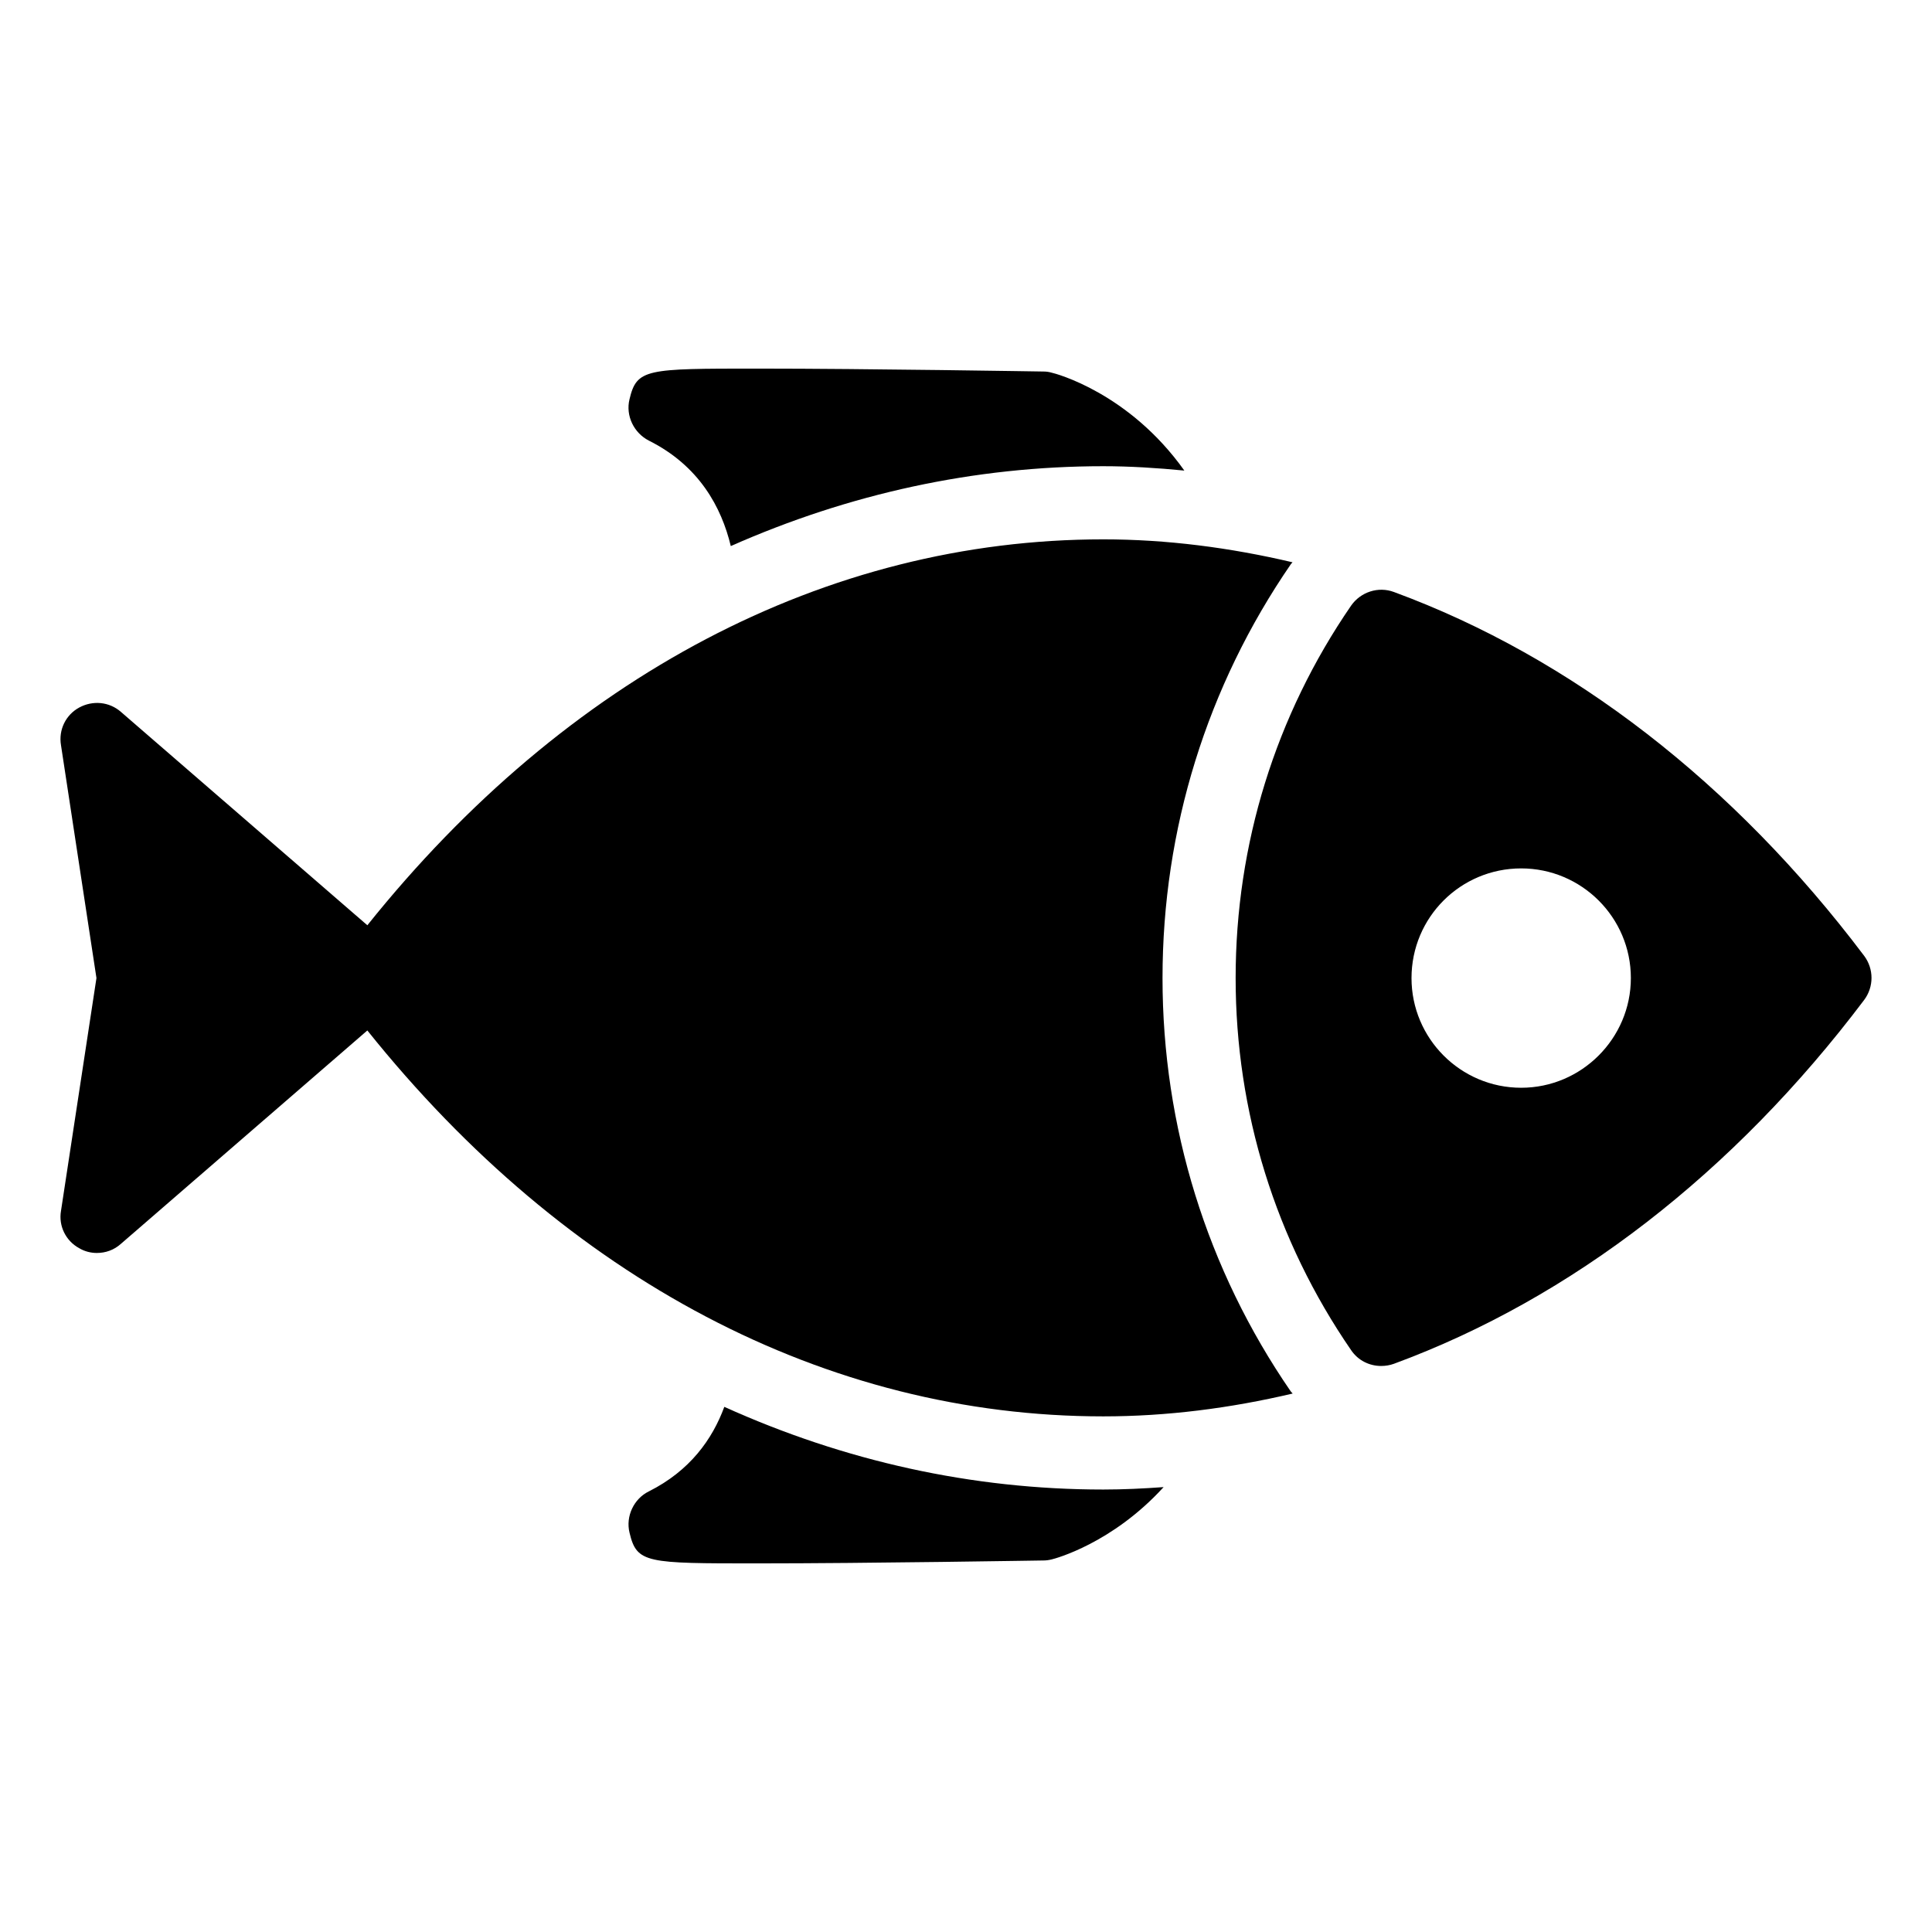
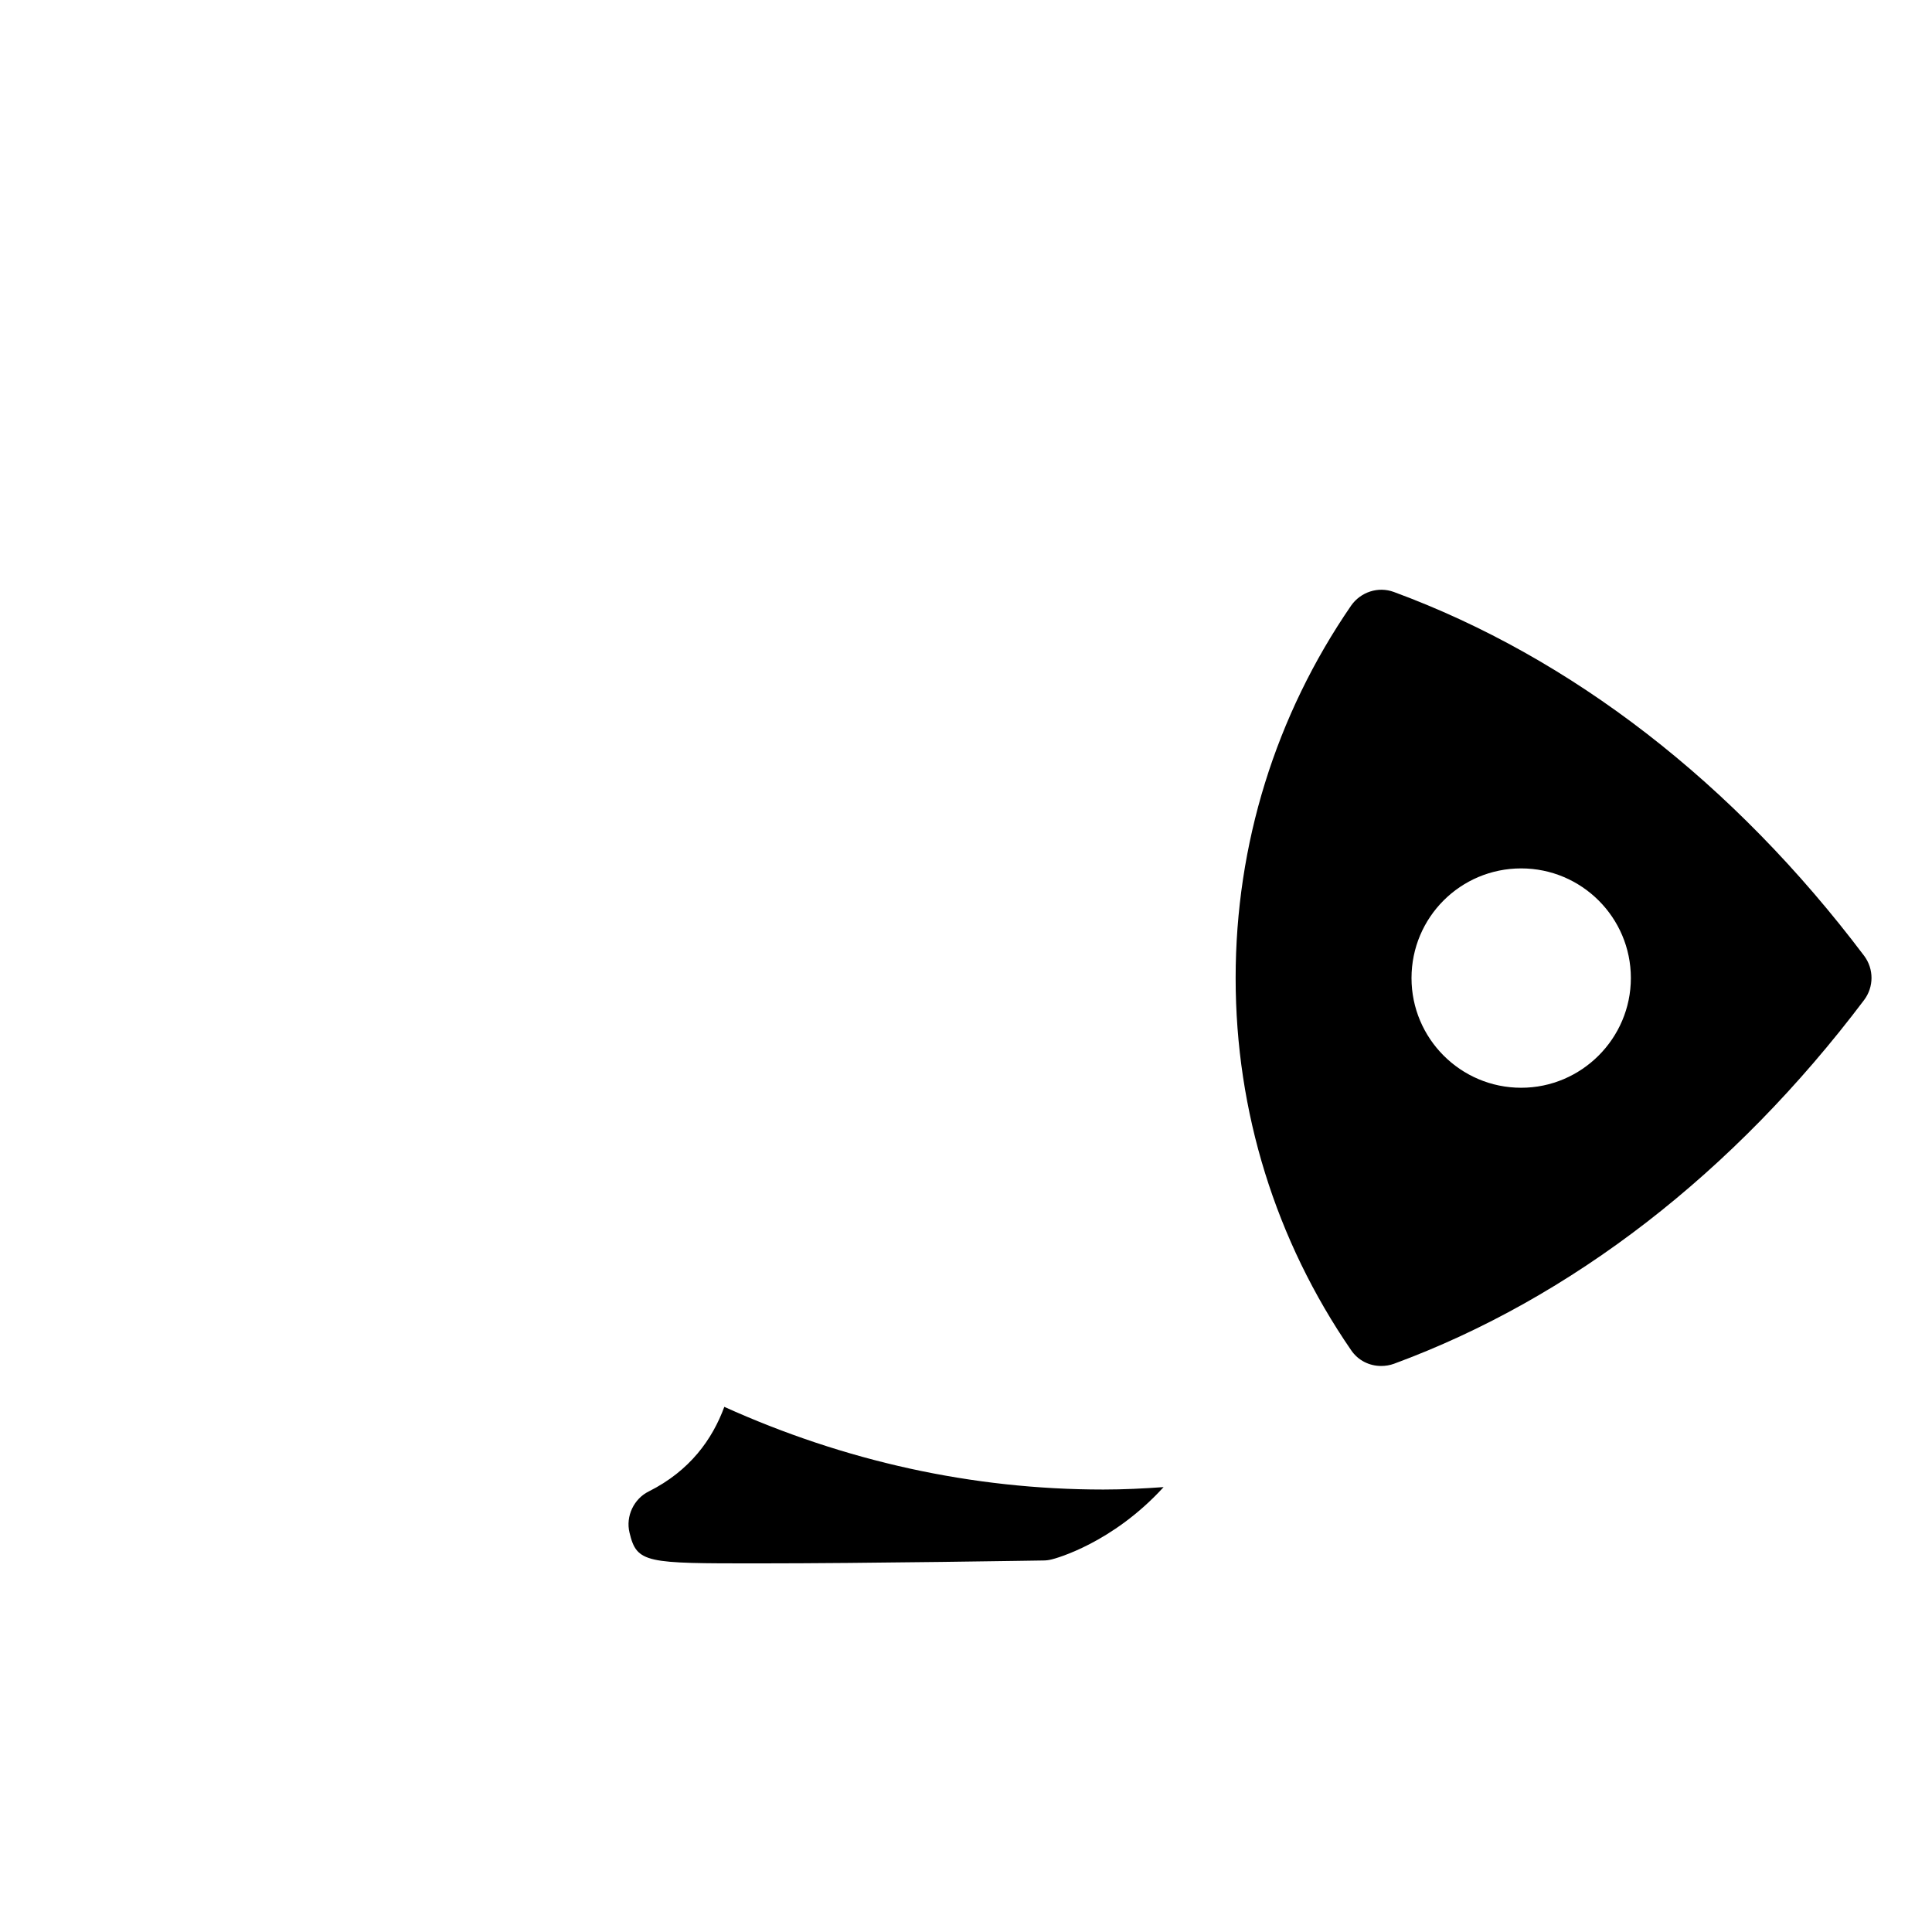
<svg xmlns="http://www.w3.org/2000/svg" fill="#000000" width="800px" height="800px" version="1.1" viewBox="144 144 512 512">
  <g>
    <path d="m638.01 397.29c-34.492-45.73-77.508-79.059-124.6-96.402-4.168-1.551-8.816 0-11.336 3.586-20.055 29.164-30.617 63.266-30.617 98.727 0 35.363 10.559 69.469 30.617 98.629 1.84 2.715 4.844 4.168 7.945 4.168 1.164 0 2.324-0.195 3.391-0.582 47.086-17.344 90.105-50.672 124.6-96.402 2.613-3.488 2.613-8.234 0-11.723zm-90.879 34.977c-16.082 0-29.066-13.078-29.066-29.066 0-16.082 12.984-29.066 29.066-29.066 15.984 0 29.066 12.984 29.066 29.066-0.004 15.988-13.082 29.066-29.066 29.066z" />
-     <path d="m315.96 260.77c13.32 6.66 19.242 17.656 21.707 27.945 31.305-13.855 64.527-21.164 98.719-21.164 7.043 0 14.227 0.453 21.477 1.156-14.672-20.625-34.133-25.738-35.234-25.961-0.68-0.195-1.355-0.289-2.133-0.289-0.484 0-46.41-0.773-75.766-0.773-29.551 0-31.973 0-33.91 8.141-1.062 4.356 1.168 8.91 5.141 10.945z" />
+     <path d="m315.96 260.77z" />
    <path d="m335.95 516.83c-3.172 8.605-9.098 16.926-19.988 22.398-3.973 1.938-6.199 6.59-5.133 10.949 1.938 8.137 4.359 8.137 33.91 8.137 29.355 0 75.281-0.773 75.766-0.773 0.773 0 1.453-0.098 2.227-0.289 0.879-0.203 15.988-4.199 29.637-19.156-5.371 0.387-10.707 0.645-15.977 0.645-34.82 0-68.641-7.555-100.44-21.91z" />
-     <path d="m452.08 403.2c0-39.406 11.766-77.344 34.027-109.71 0.125-0.18 0.297-0.301 0.426-0.477-16.531-3.887-33.305-6.078-50.152-6.078-73.371 0-142.22 36.328-195.03 102.27l-65.301-56.543c-3.102-2.715-7.461-3.102-11.043-1.164-3.586 1.938-5.523 5.91-4.844 9.98l9.398 61.715-9.398 61.715c-0.68 3.973 1.258 7.945 4.844 9.883 1.453 0.871 3.102 1.258 4.648 1.258 2.324 0 4.555-0.773 6.394-2.422l65.301-56.543c52.816 65.945 121.66 102.27 195.03 102.27 16.859 0 33.645-2.156 50.188-6.051-0.16-0.223-0.383-0.387-0.539-0.617-22.184-32.246-33.949-70.152-33.949-109.5z" />
  </g>
</svg>